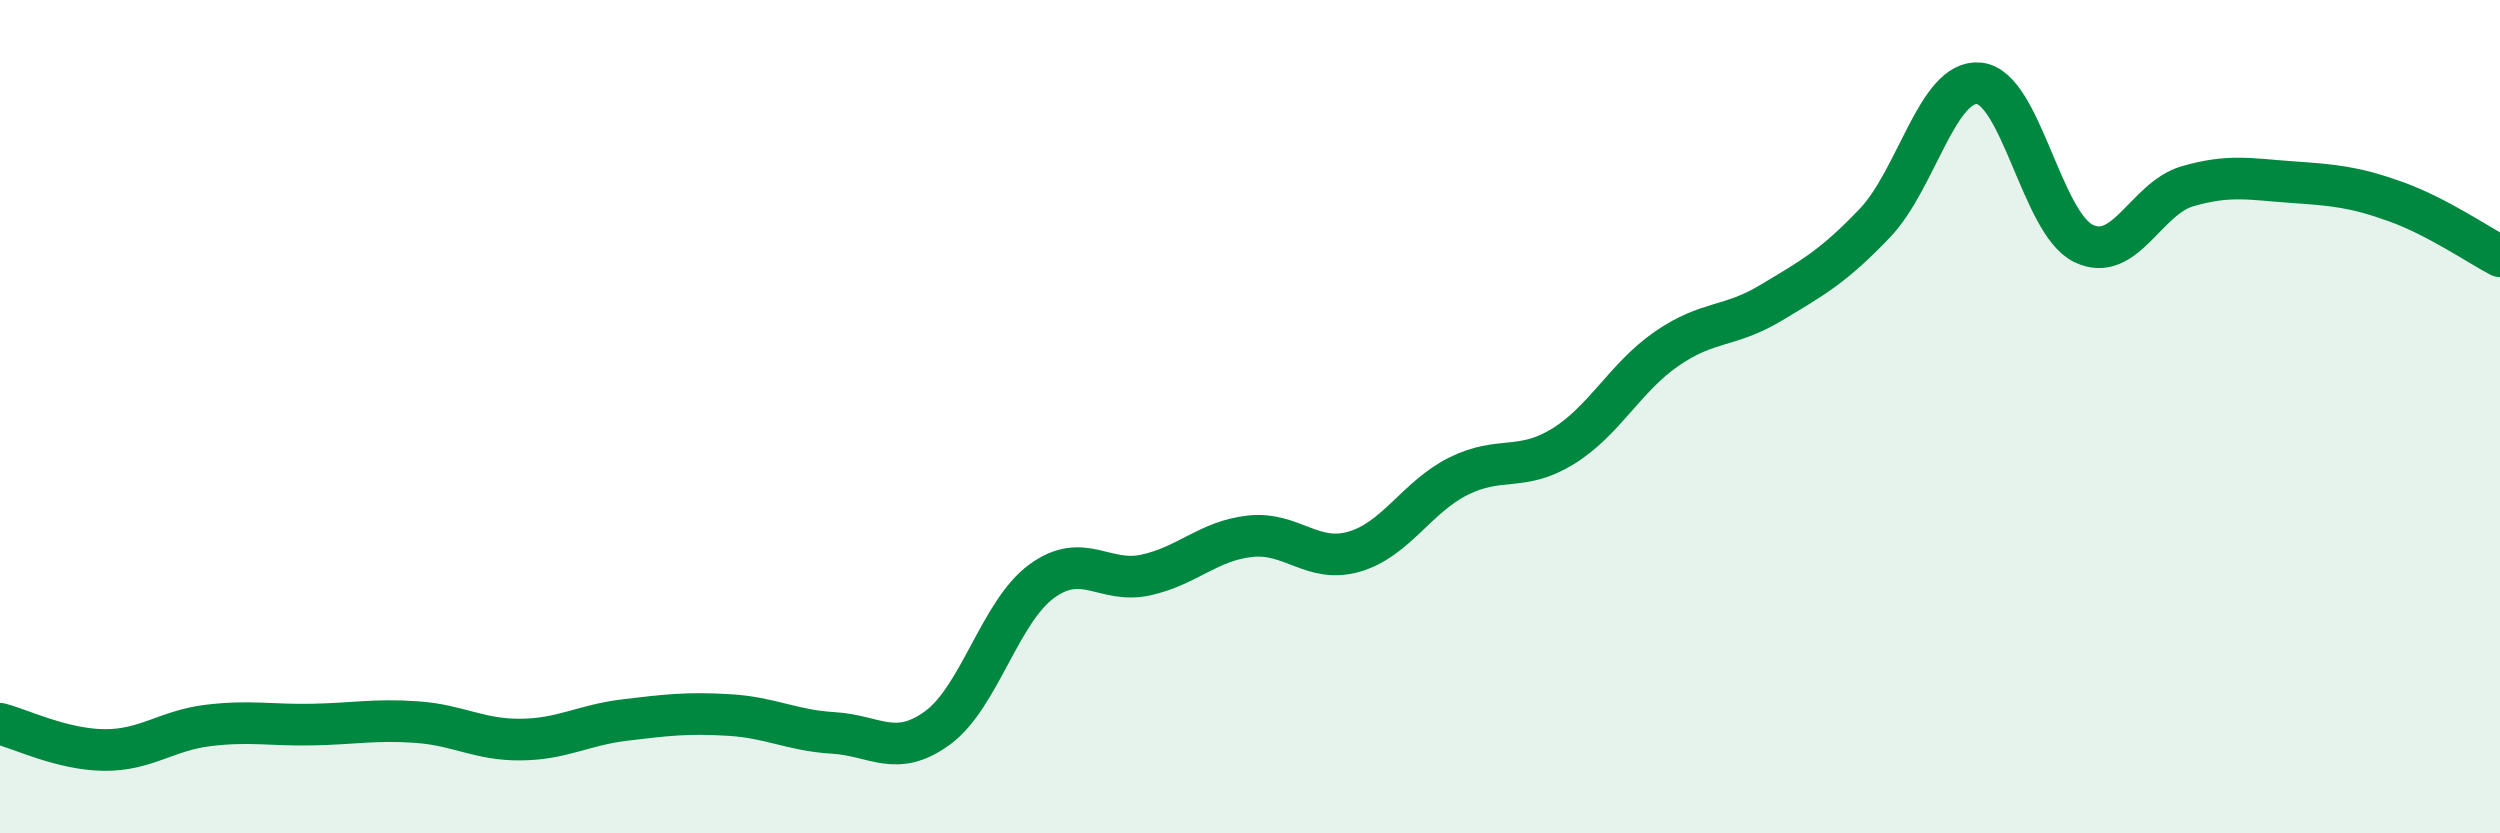
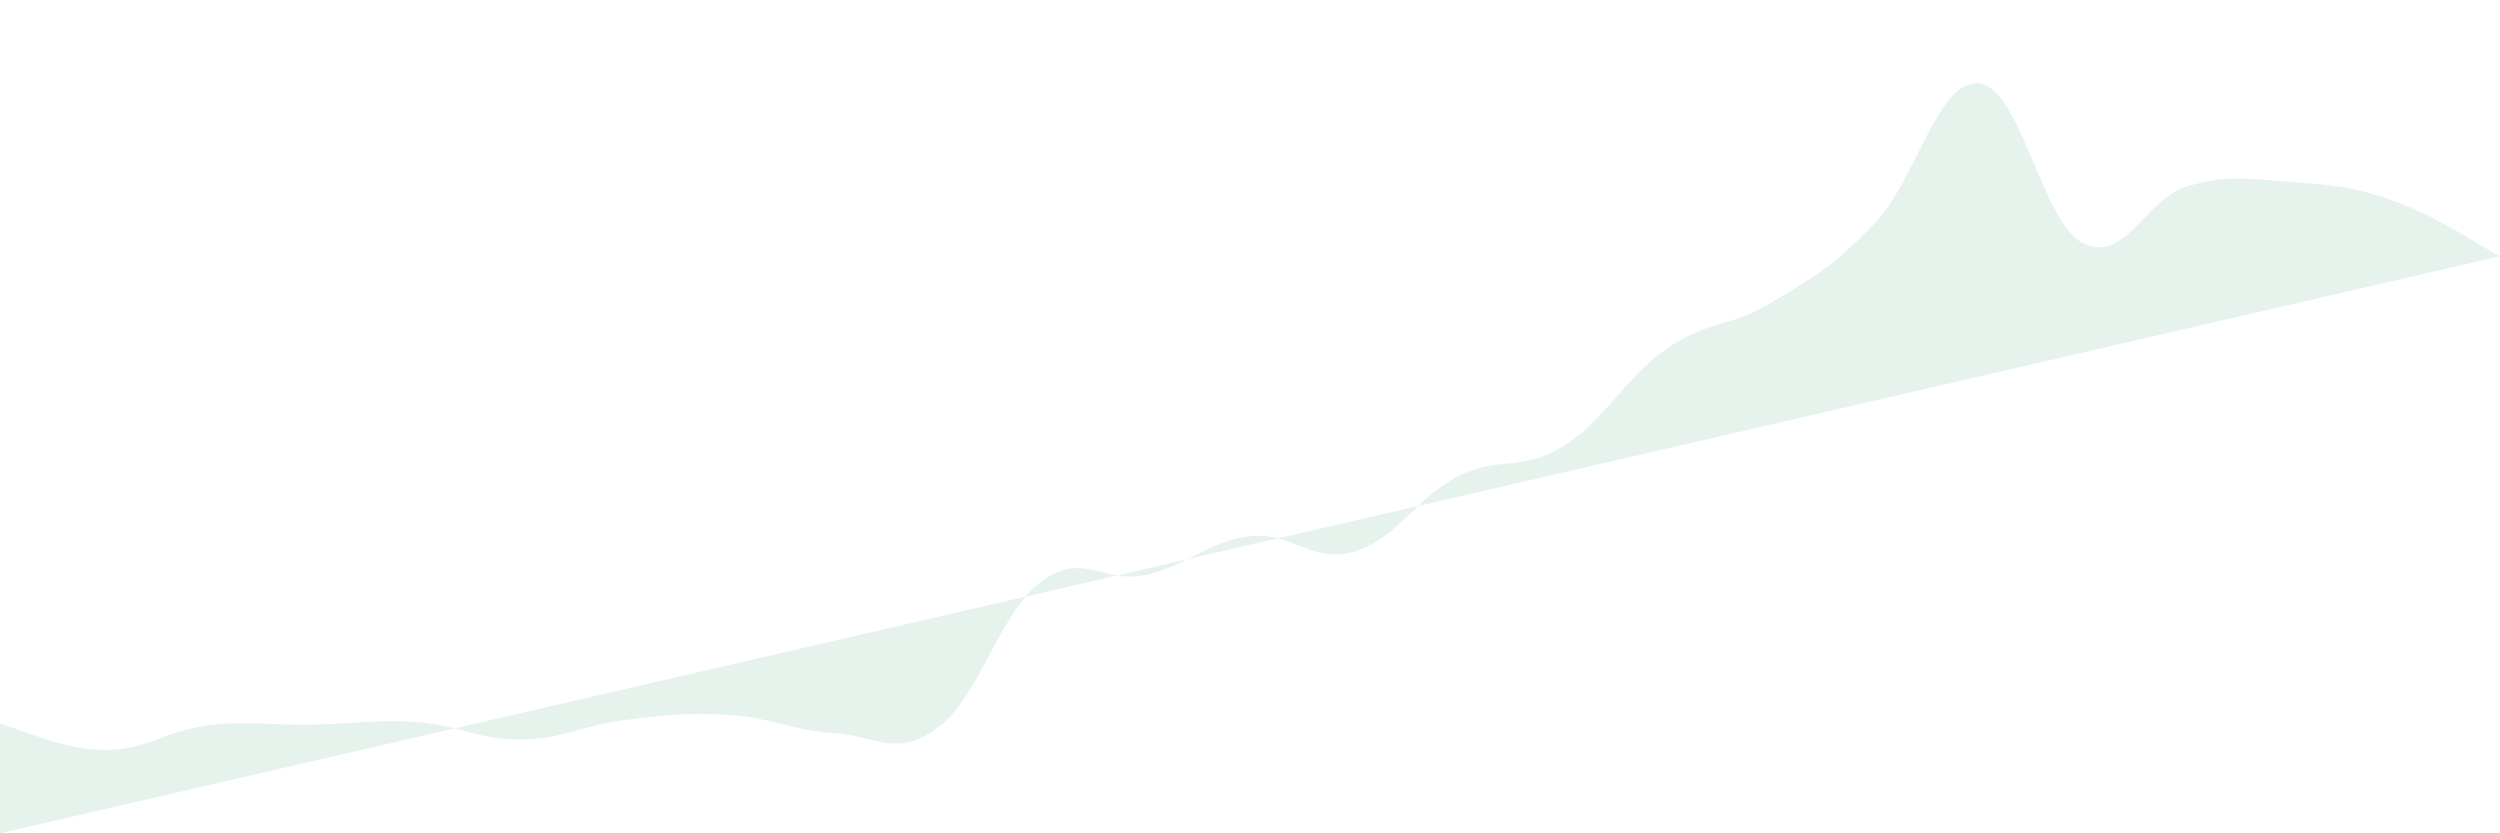
<svg xmlns="http://www.w3.org/2000/svg" width="60" height="20" viewBox="0 0 60 20">
-   <path d="M 0,17.37 C 0.5,17.5 1.5,17.99 2.5,18 C 3.5,18.01 4,17.53 5,17.41 C 6,17.29 6.5,17.41 7.5,17.39 C 8.5,17.37 9,17.26 10,17.33 C 11,17.4 11.5,17.76 12.5,17.75 C 13.5,17.74 14,17.4 15,17.28 C 16,17.16 16.5,17.1 17.5,17.16 C 18.5,17.22 19,17.53 20,17.59 C 21,17.65 21.5,18.2 22.5,17.47 C 23.5,16.74 24,14.68 25,13.95 C 26,13.22 26.5,14.02 27.5,13.8 C 28.5,13.58 29,12.98 30,12.87 C 31,12.76 31.5,13.53 32.5,13.24 C 33.5,12.95 34,11.93 35,11.43 C 36,10.93 36.5,11.33 37.5,10.72 C 38.5,10.11 39,9.06 40,8.37 C 41,7.68 41.5,7.87 42.5,7.27 C 43.5,6.67 44,6.4 45,5.35 C 46,4.3 46.5,1.9 47.5,2 C 48.5,2.1 49,5.35 50,5.84 C 51,6.33 51.5,4.76 52.5,4.47 C 53.5,4.18 54,4.3 55,4.37 C 56,4.44 56.5,4.48 57.5,4.84 C 58.5,5.2 59.5,5.89 60,6.15L60 20L0 20Z" fill="#008740" opacity="0.1" stroke-linecap="round" stroke-linejoin="round" />
-   <path d="M 0,17.37 C 0.5,17.5 1.5,17.99 2.5,18 C 3.5,18.01 4,17.53 5,17.41 C 6,17.29 6.5,17.41 7.5,17.39 C 8.5,17.37 9,17.26 10,17.33 C 11,17.4 11.5,17.76 12.5,17.75 C 13.5,17.74 14,17.4 15,17.28 C 16,17.16 16.5,17.1 17.5,17.16 C 18.5,17.22 19,17.53 20,17.59 C 21,17.65 21.5,18.2 22.5,17.47 C 23.5,16.74 24,14.68 25,13.95 C 26,13.22 26.5,14.02 27.5,13.8 C 28.5,13.58 29,12.98 30,12.87 C 31,12.76 31.5,13.53 32.5,13.24 C 33.5,12.95 34,11.93 35,11.43 C 36,10.93 36.5,11.33 37.5,10.72 C 38.5,10.11 39,9.06 40,8.37 C 41,7.68 41.5,7.87 42.5,7.27 C 43.5,6.67 44,6.4 45,5.35 C 46,4.3 46.5,1.9 47.5,2 C 48.5,2.1 49,5.35 50,5.84 C 51,6.33 51.5,4.76 52.5,4.47 C 53.5,4.18 54,4.3 55,4.37 C 56,4.44 56.5,4.48 57.5,4.84 C 58.5,5.2 59.5,5.89 60,6.15" stroke="#008740" stroke-width="1" fill="none" stroke-linecap="round" stroke-linejoin="round" />
+   <path d="M 0,17.37 C 0.5,17.5 1.5,17.99 2.5,18 C 3.5,18.01 4,17.53 5,17.41 C 6,17.29 6.5,17.41 7.5,17.39 C 8.5,17.37 9,17.26 10,17.33 C 11,17.4 11.5,17.76 12.5,17.75 C 13.5,17.74 14,17.4 15,17.28 C 16,17.16 16.5,17.1 17.5,17.16 C 18.5,17.22 19,17.53 20,17.59 C 21,17.65 21.5,18.2 22.5,17.47 C 23.5,16.74 24,14.68 25,13.95 C 26,13.22 26.5,14.02 27.5,13.8 C 28.5,13.58 29,12.98 30,12.87 C 31,12.76 31.5,13.53 32.5,13.24 C 33.5,12.95 34,11.93 35,11.43 C 36,10.93 36.5,11.33 37.5,10.72 C 38.5,10.11 39,9.06 40,8.37 C 41,7.68 41.5,7.87 42.5,7.27 C 43.5,6.67 44,6.4 45,5.35 C 46,4.3 46.5,1.9 47.5,2 C 48.5,2.1 49,5.35 50,5.84 C 51,6.33 51.5,4.76 52.5,4.47 C 53.5,4.18 54,4.3 55,4.37 C 56,4.44 56.5,4.48 57.5,4.84 C 58.5,5.2 59.5,5.89 60,6.15L0 20Z" fill="#008740" opacity="0.1" stroke-linecap="round" stroke-linejoin="round" />
</svg>